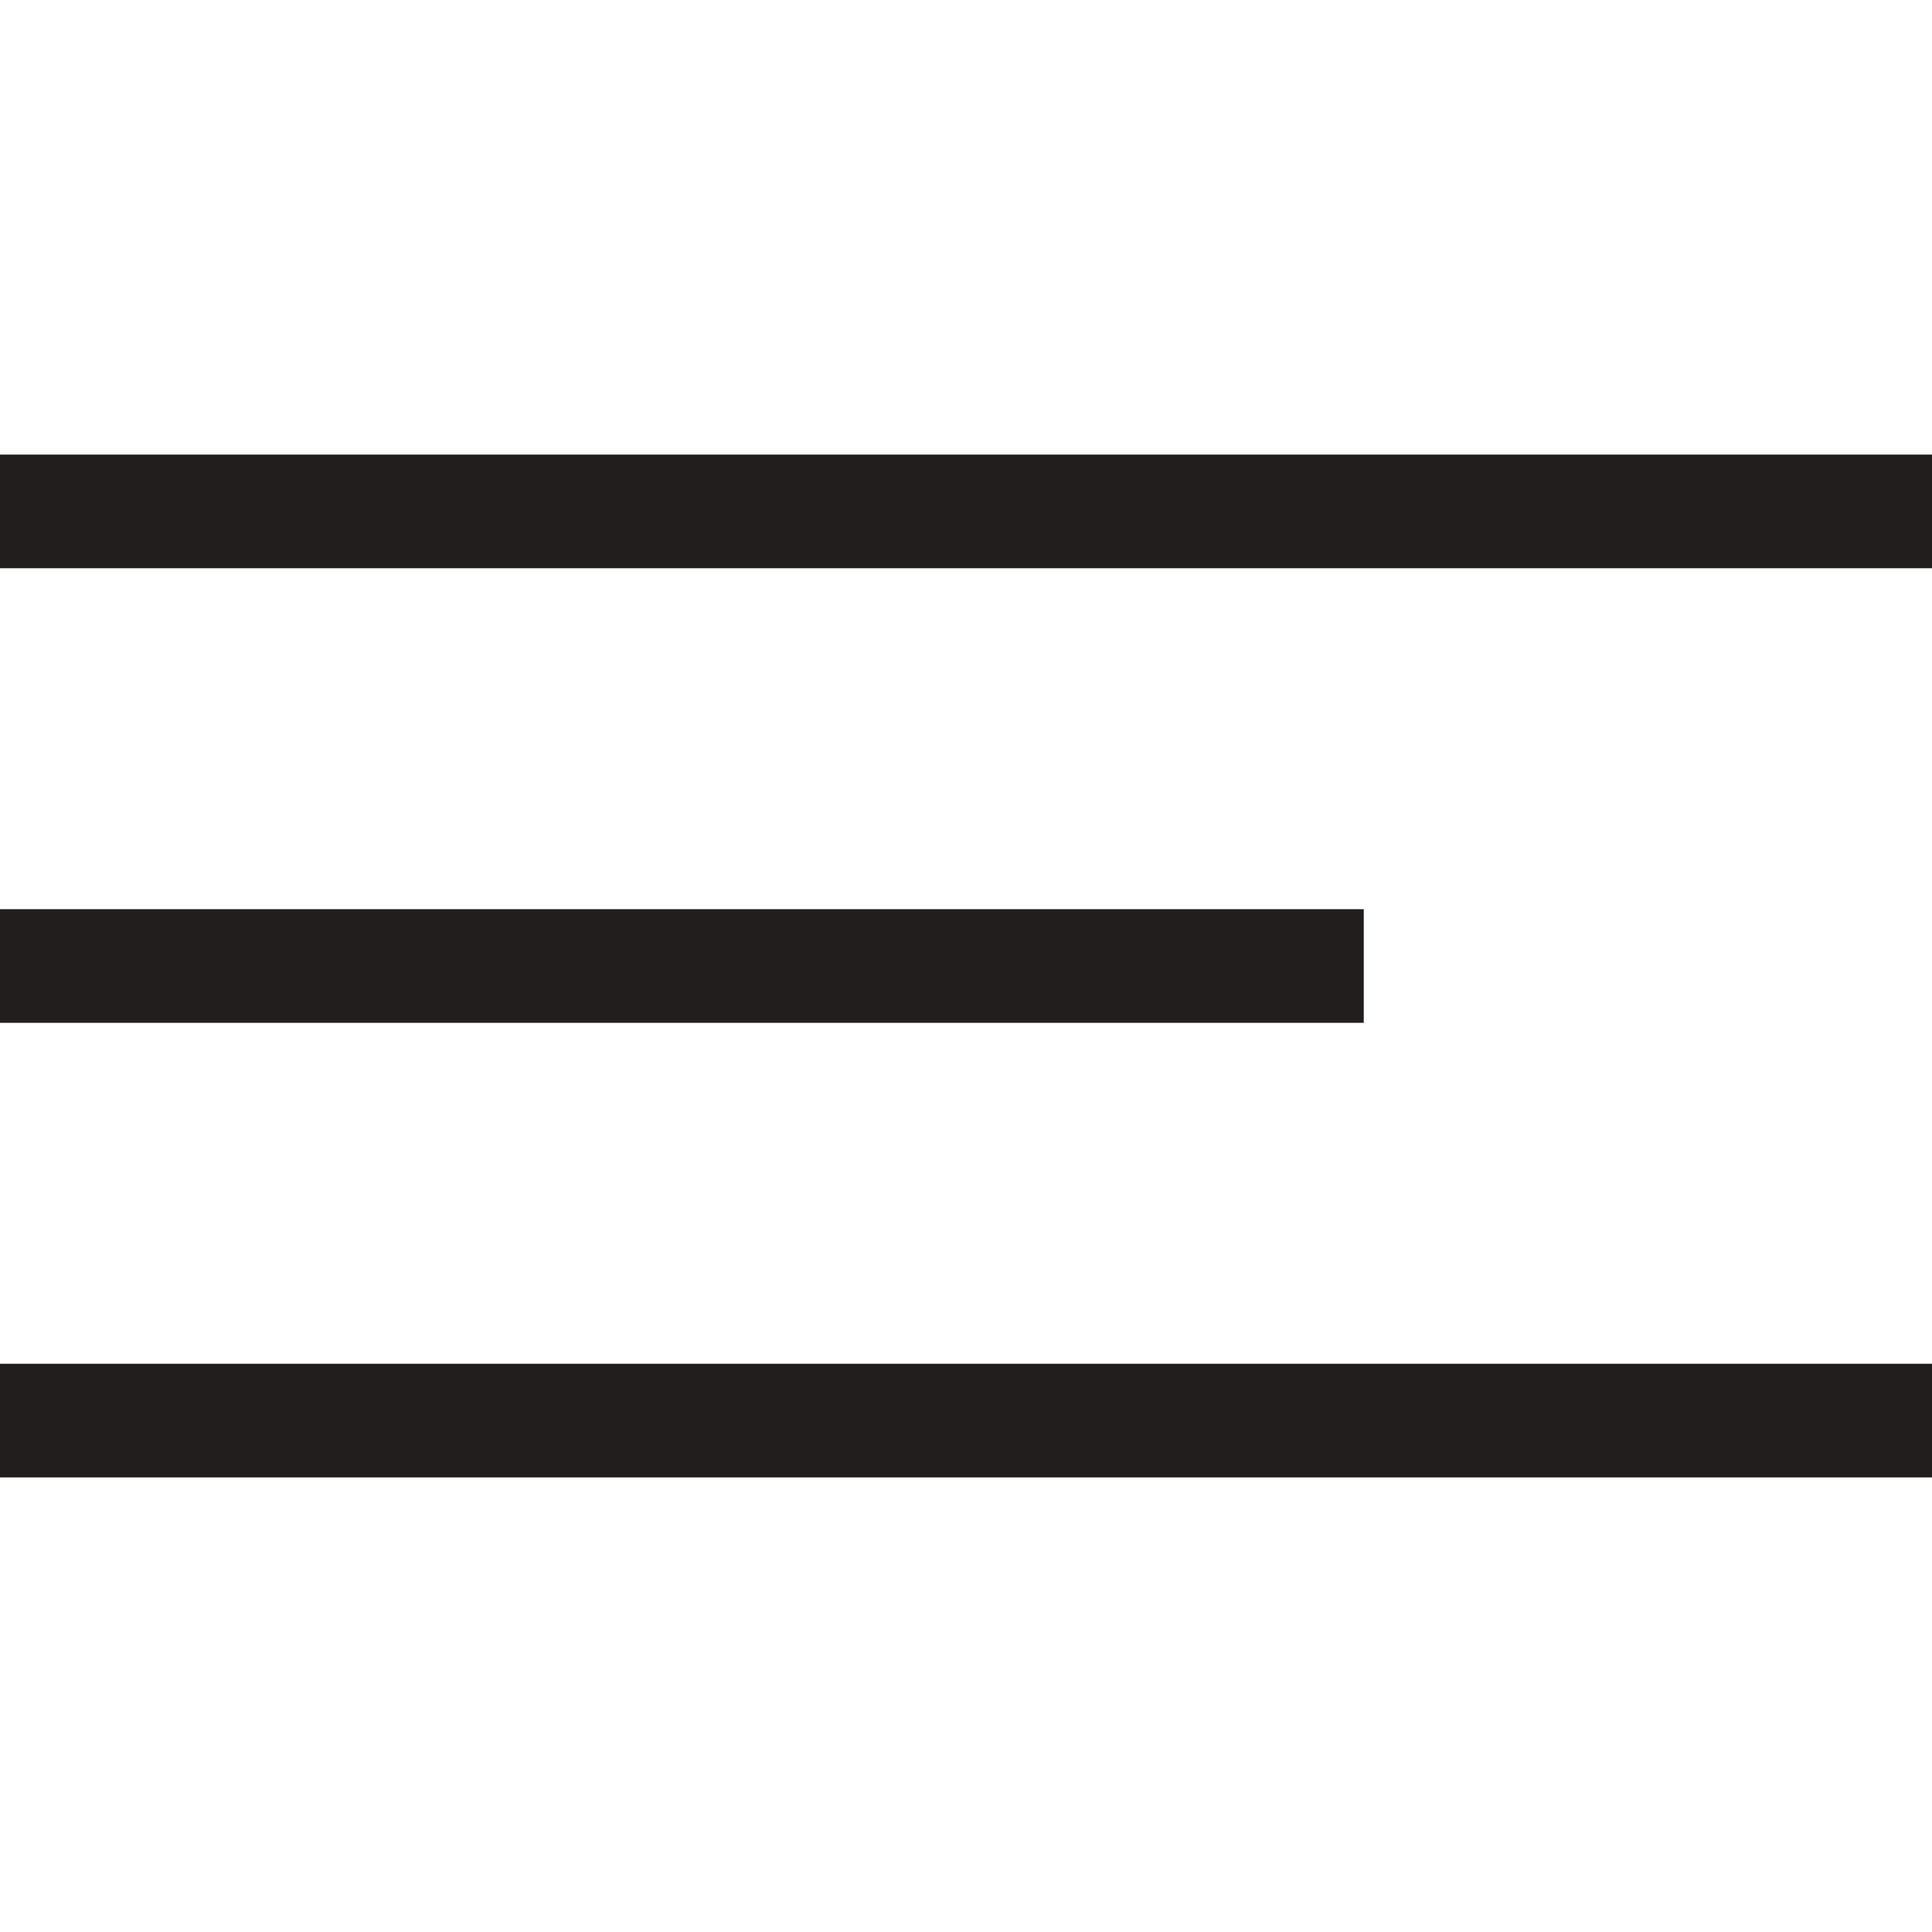
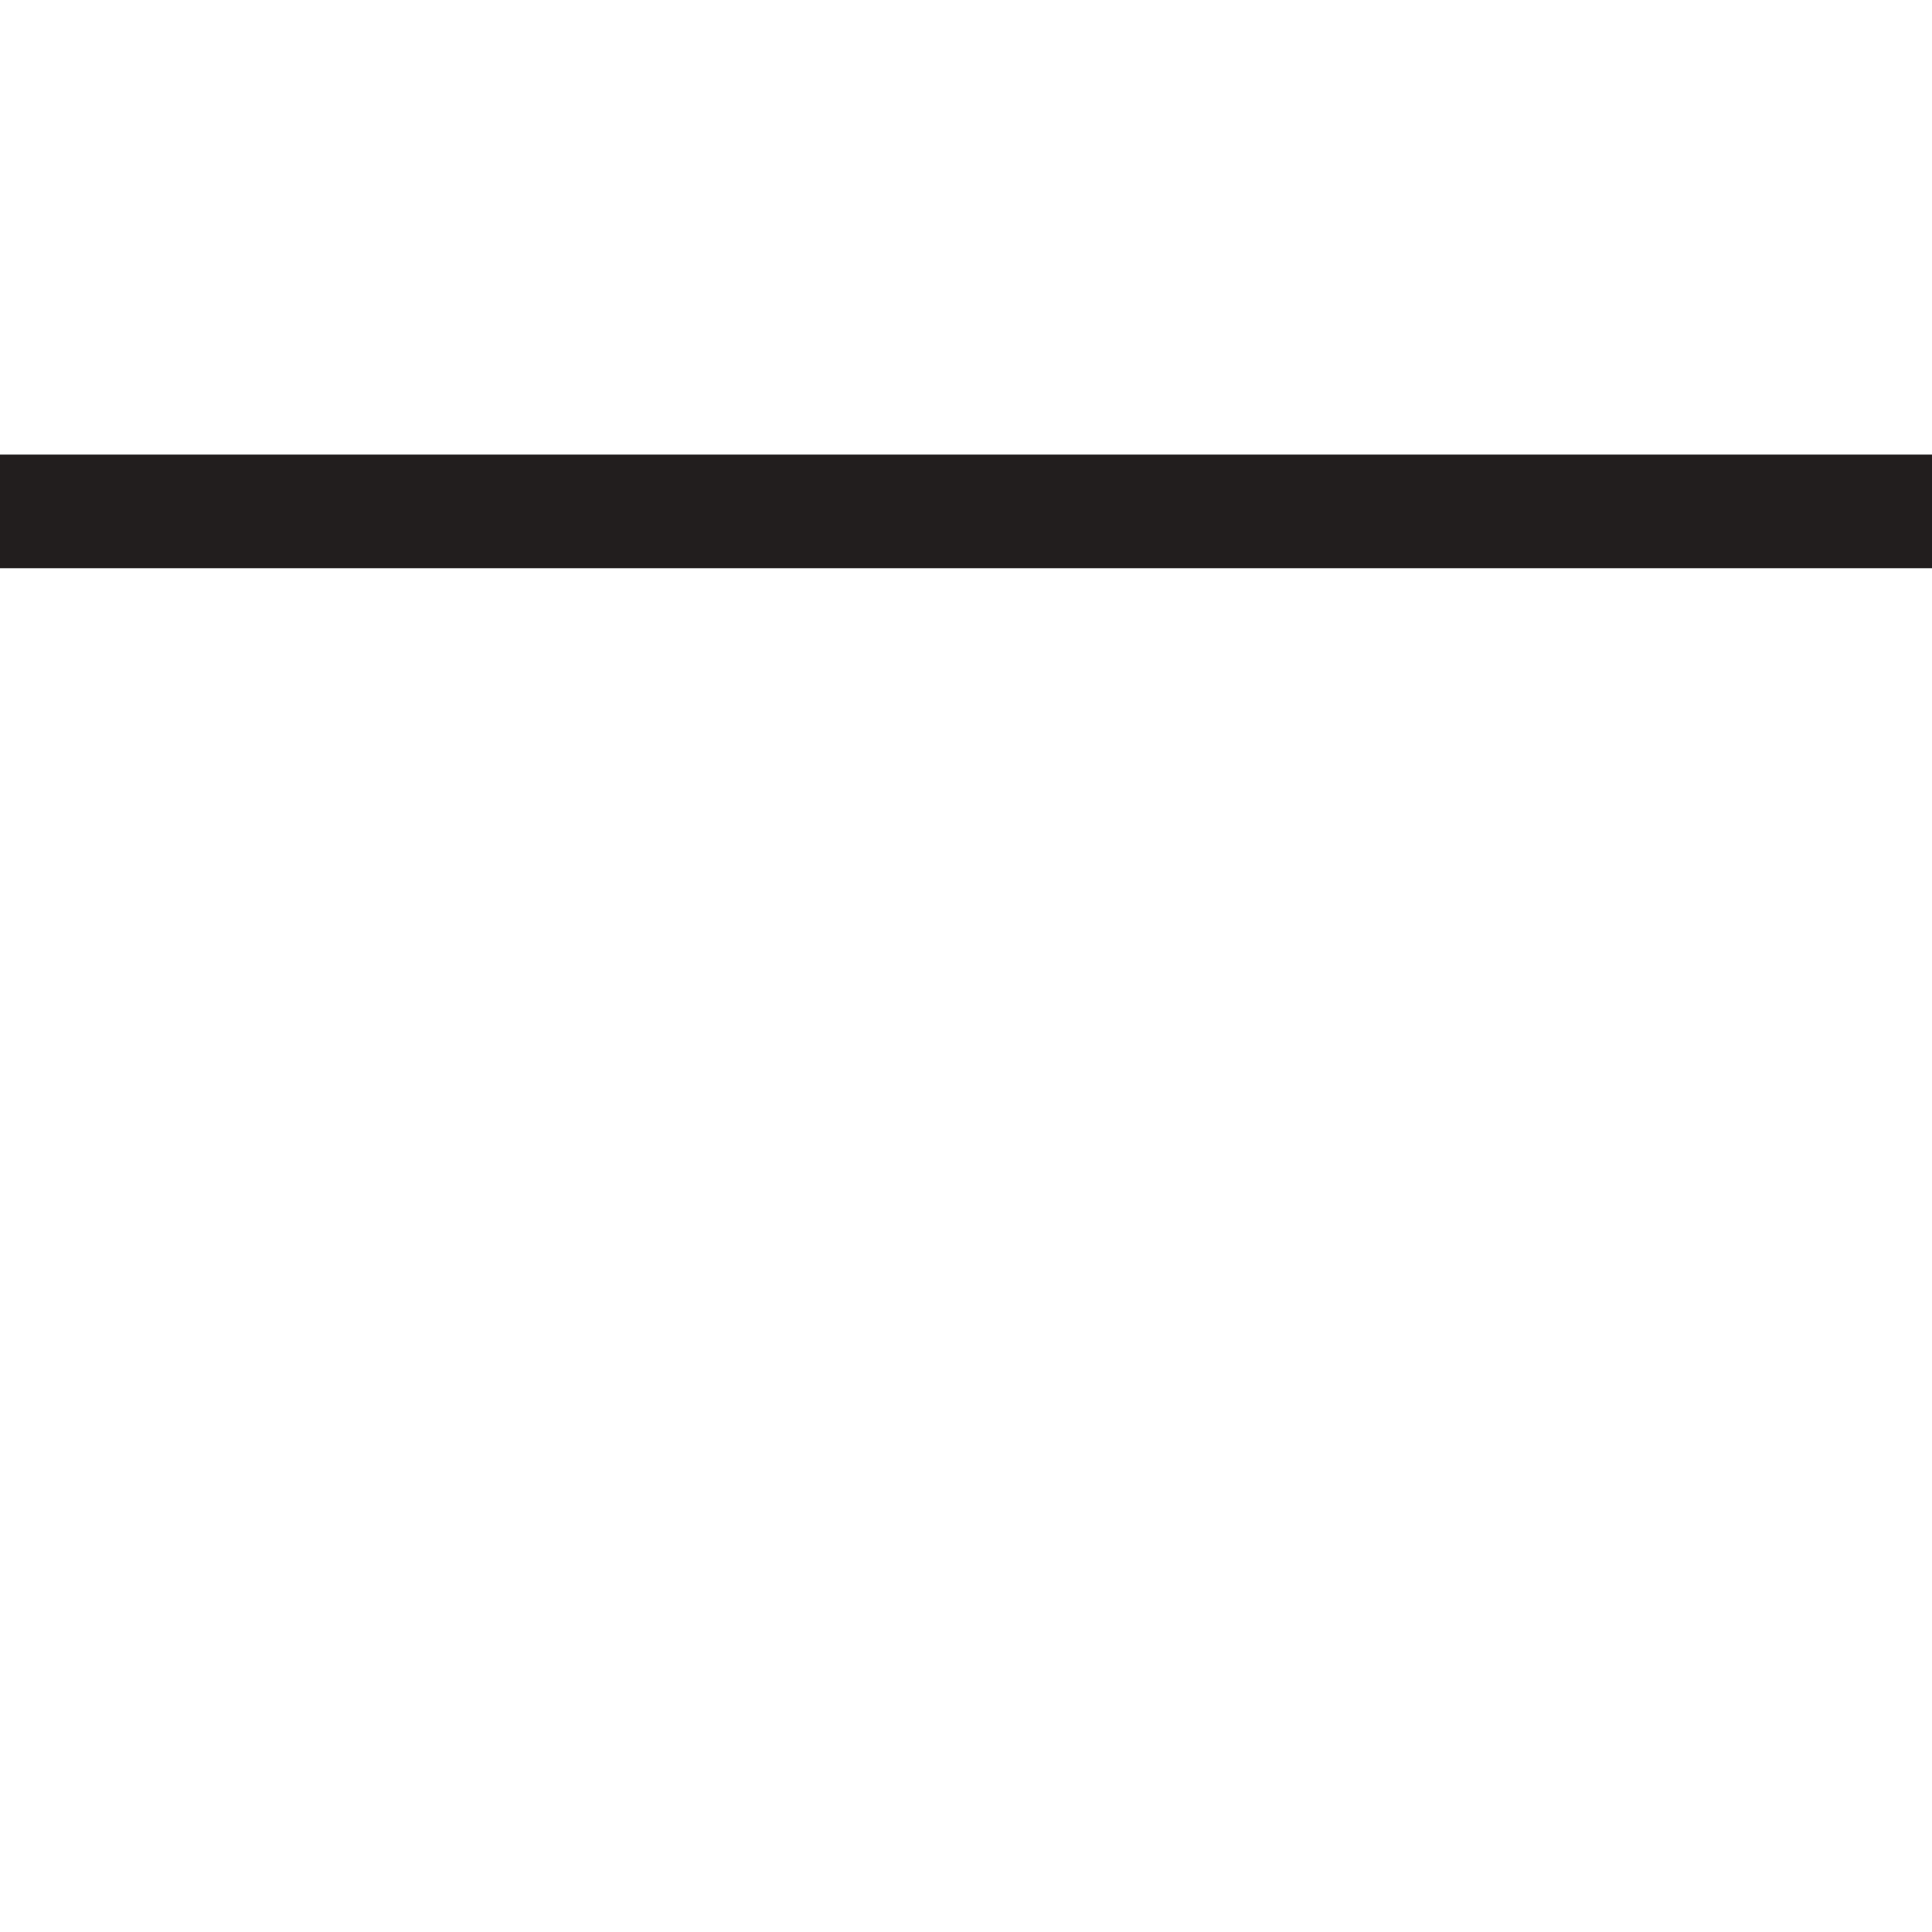
<svg xmlns="http://www.w3.org/2000/svg" width="34" height="34" viewBox="0 0 34 34" fill="none">
  <rect x="0" y="0" width="34" height="34" fill="#808080" stroke="none" />
  <rect width="34" height="34" transform="translate(34 34) rotate(-180)" fill="white" />
-   <path fill-rule="evenodd" clip-rule="evenodd" d="M34 26L-3.49691e-07 26L0 24L34 24L34 26Z" fill="#221E1E" />
  <path fill-rule="evenodd" clip-rule="evenodd" d="M34 10L-3.49691e-07 10L0 8L34 8L34 10Z" fill="#221E1E" />
-   <path fill-rule="evenodd" clip-rule="evenodd" d="M24 18L-3.49691e-07 18L0 16L24 16L24 18Z" fill="#221E1E" />
</svg>